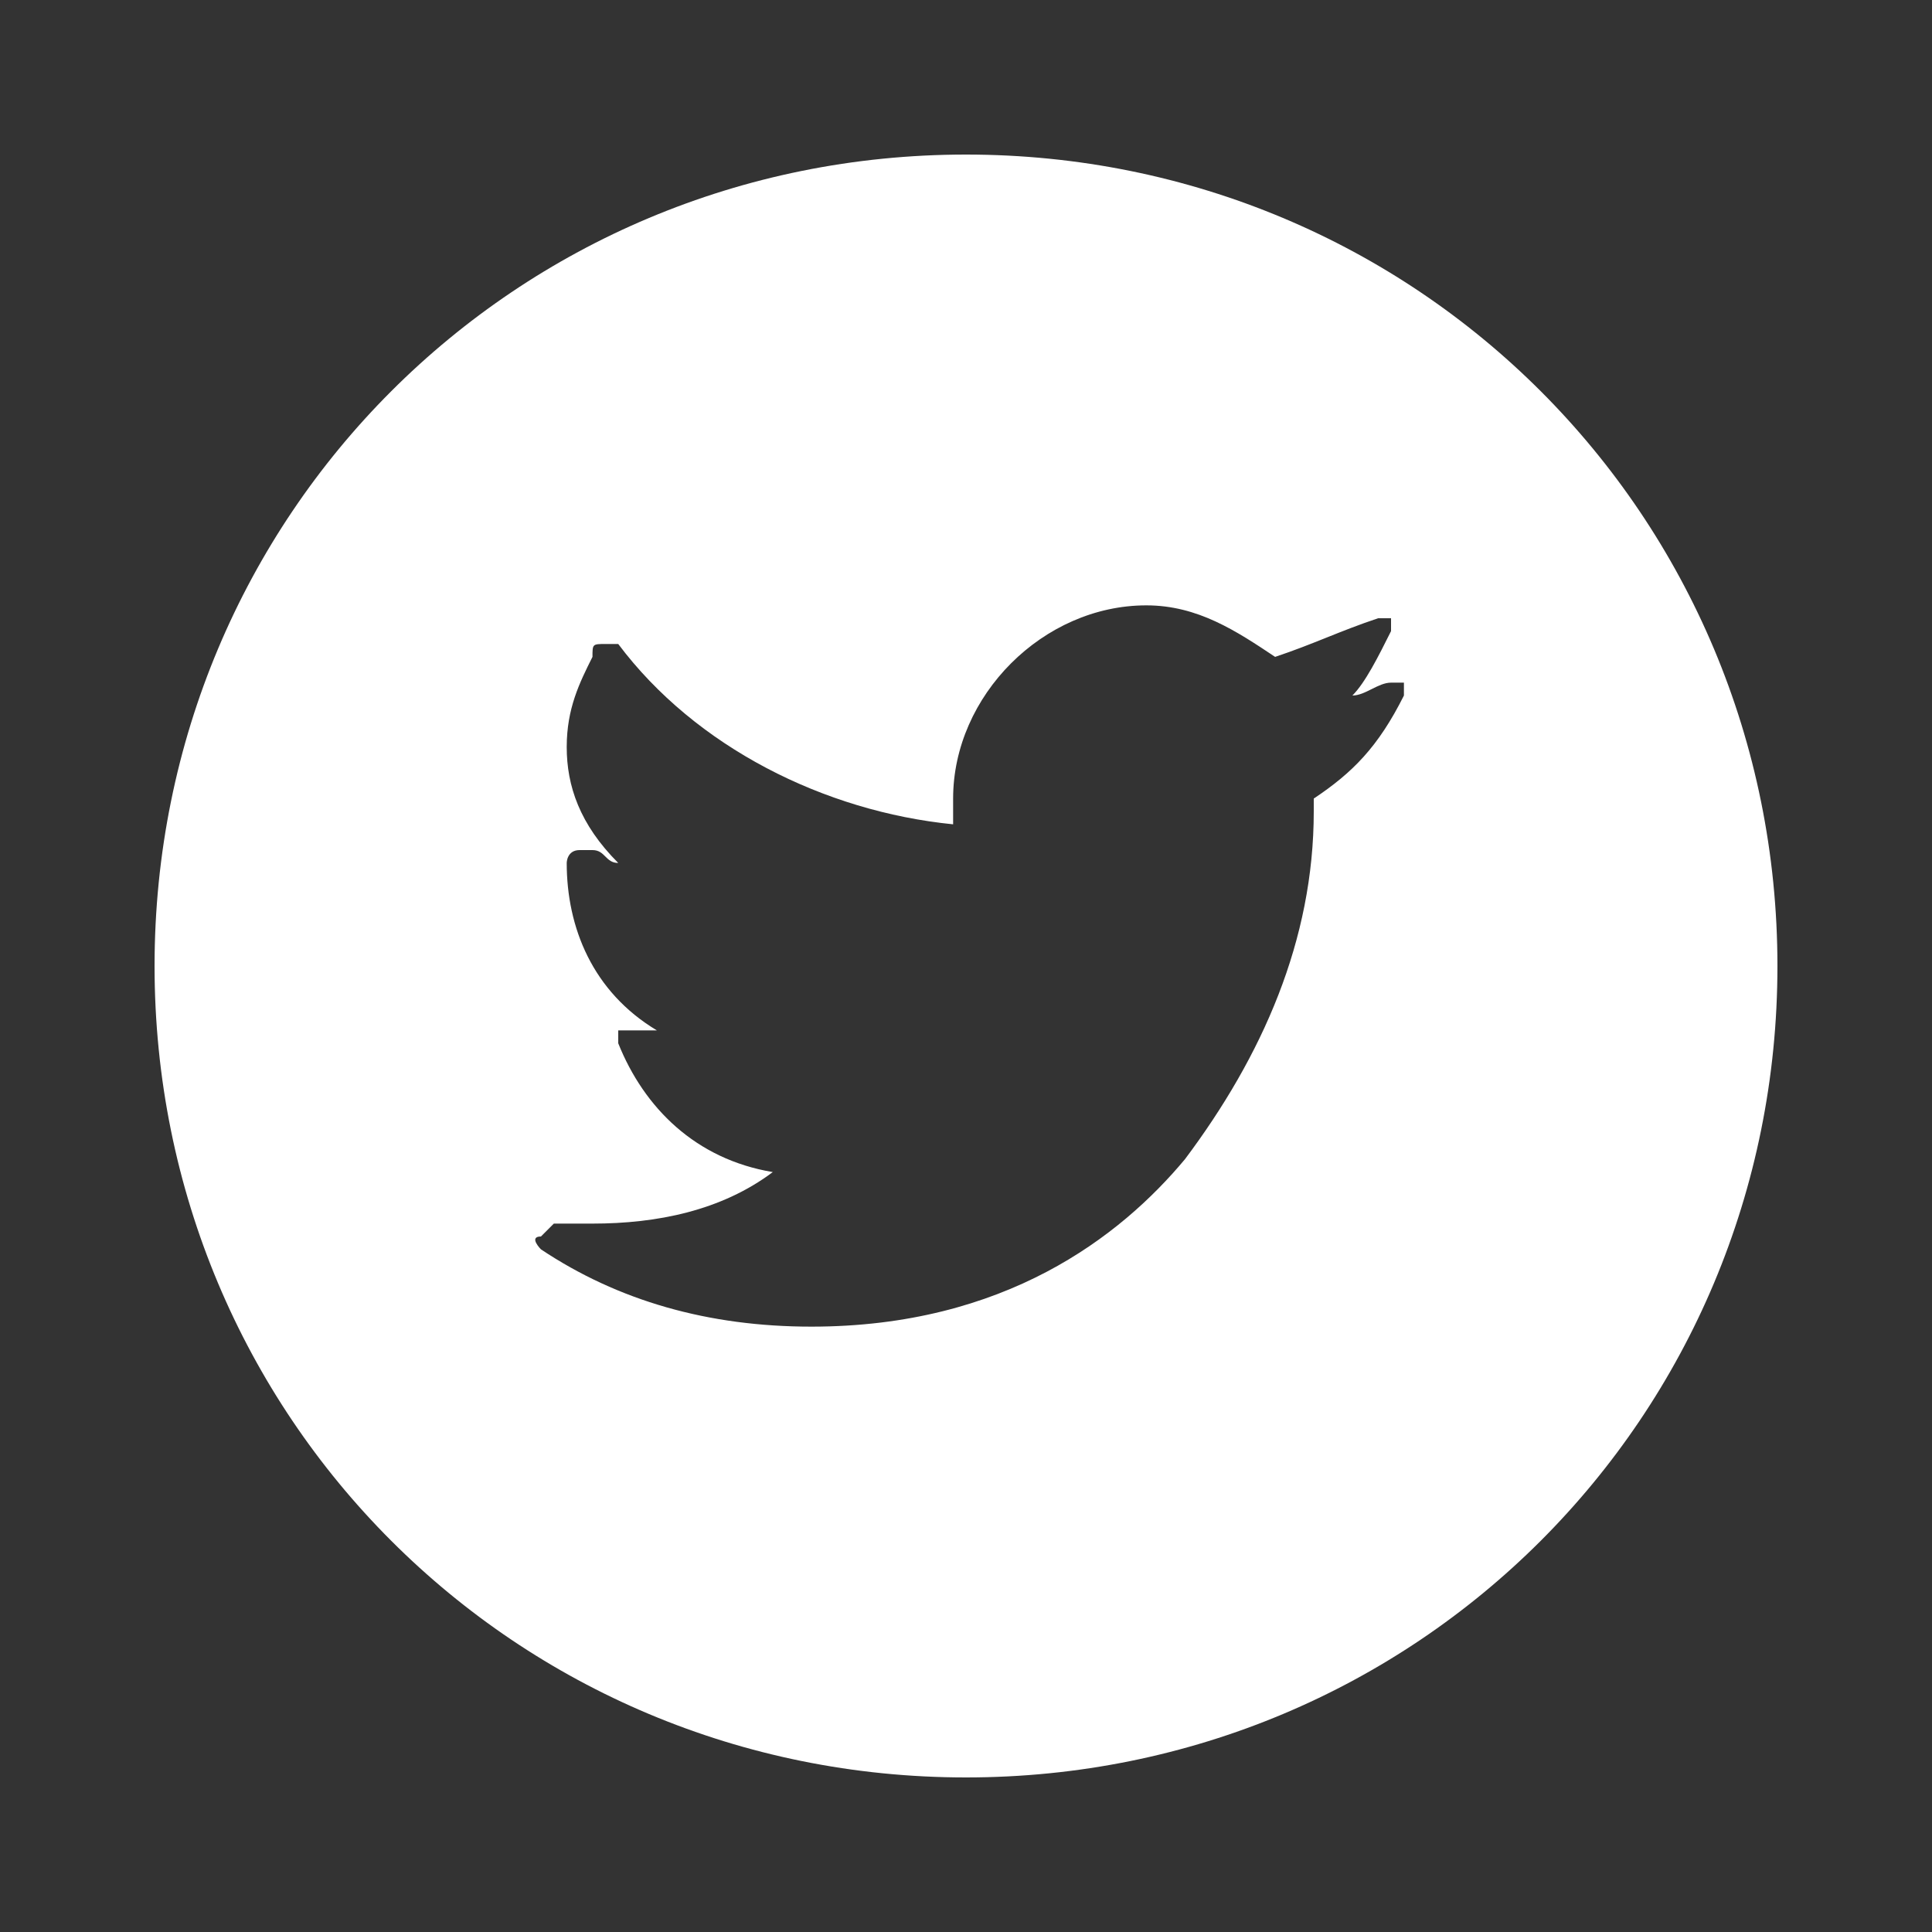
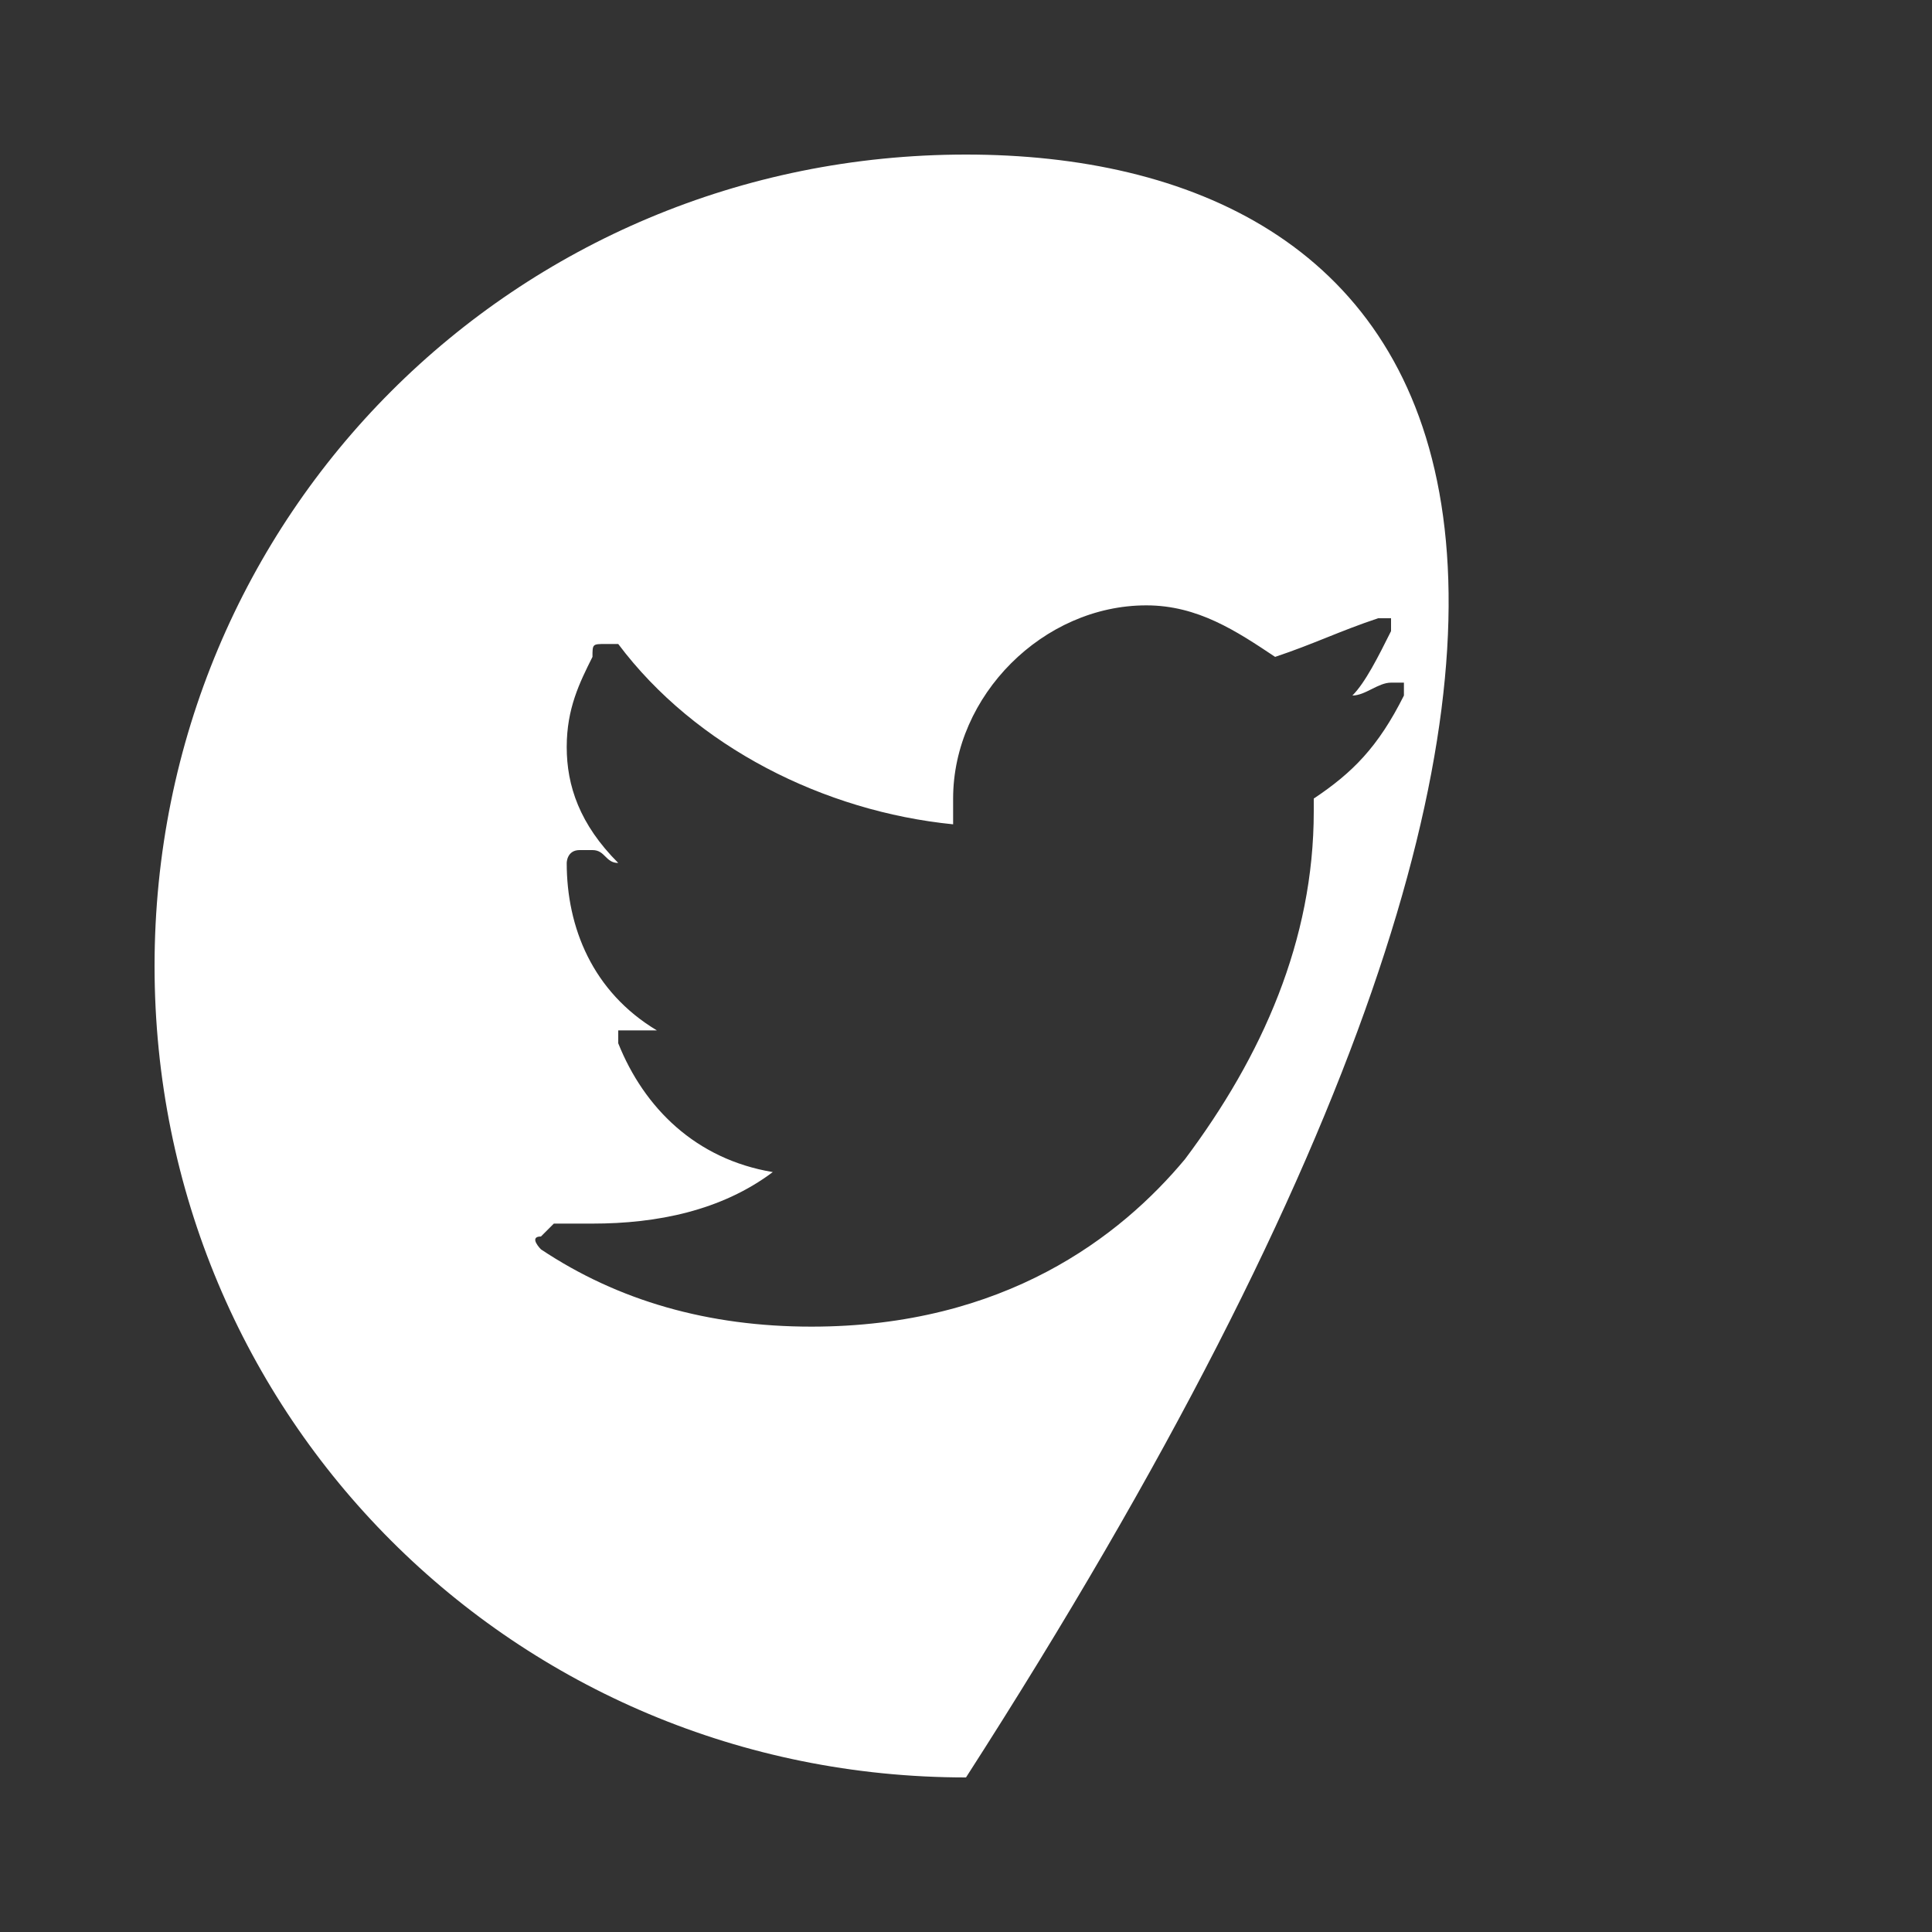
<svg xmlns="http://www.w3.org/2000/svg" version="1.1" id="Calque_1" x="0px" y="0px" viewBox="0 0 15 15" style="enable-background:new 0 0 15 15;" xml:space="preserve">
  <rect x="0" y="0" width="15" height="15" fill="#333333" stroke="none" />
  <style type="text/css">
	.st0{fill:#FFFFFF;}
</style>
-   <path class="st0" d="M7.5,1.2C4,1.2,1.2,4,1.2,7.5c0,3.5,2.8,6.3,6.3,6.3c3.5,0,6.3-2.8,6.3-6.3C13.8,4,11,1.2,7.5,1.2z M10.2,6.2  c0,0,0,0.1,0,0.1c0,1-0.4,1.9-1,2.7c-0.5,0.6-1.4,1.3-2.9,1.3c-0.8,0-1.5-0.2-2.1-0.6c0,0-0.1-0.1,0-0.1c0,0,0.1-0.1,0.1-0.1  c0.1,0,0.2,0,0.3,0c0.5,0,1-0.1,1.4-0.4C5.4,9,5,8.6,4.8,8.1c0,0,0-0.1,0-0.1c0,0,0.1,0,0.1,0C5,8,5,8,5.1,8  C4.6,7.7,4.4,7.2,4.4,6.7c0,0,0,0,0,0c0,0,0-0.1,0.1-0.1c0,0,0.1,0,0.1,0c0.1,0,0.1,0.1,0.2,0.1C4.5,6.4,4.4,6.1,4.4,5.8  c0-0.3,0.1-0.5,0.2-0.7C4.6,5,4.6,5,4.7,5c0,0,0.1,0,0.1,0c0.6,0.8,1.6,1.3,2.6,1.4c0-0.1,0-0.1,0-0.2c0-0.8,0.7-1.5,1.5-1.5  c0.4,0,0.7,0.2,1,0.4c0.3-0.1,0.5-0.2,0.8-0.3c0,0,0.1,0,0.1,0c0,0,0,0.1,0,0.1c-0.1,0.2-0.2,0.4-0.3,0.5c0.1,0,0.2-0.1,0.3-0.1  c0,0,0.1,0,0.1,0c0,0,0,0.1,0,0.1C10.7,5.8,10.5,6,10.2,6.2z" />
+   <path class="st0" d="M7.5,1.2C4,1.2,1.2,4,1.2,7.5c0,3.5,2.8,6.3,6.3,6.3C13.8,4,11,1.2,7.5,1.2z M10.2,6.2  c0,0,0,0.1,0,0.1c0,1-0.4,1.9-1,2.7c-0.5,0.6-1.4,1.3-2.9,1.3c-0.8,0-1.5-0.2-2.1-0.6c0,0-0.1-0.1,0-0.1c0,0,0.1-0.1,0.1-0.1  c0.1,0,0.2,0,0.3,0c0.5,0,1-0.1,1.4-0.4C5.4,9,5,8.6,4.8,8.1c0,0,0-0.1,0-0.1c0,0,0.1,0,0.1,0C5,8,5,8,5.1,8  C4.6,7.7,4.4,7.2,4.4,6.7c0,0,0,0,0,0c0,0,0-0.1,0.1-0.1c0,0,0.1,0,0.1,0c0.1,0,0.1,0.1,0.2,0.1C4.5,6.4,4.4,6.1,4.4,5.8  c0-0.3,0.1-0.5,0.2-0.7C4.6,5,4.6,5,4.7,5c0,0,0.1,0,0.1,0c0.6,0.8,1.6,1.3,2.6,1.4c0-0.1,0-0.1,0-0.2c0-0.8,0.7-1.5,1.5-1.5  c0.4,0,0.7,0.2,1,0.4c0.3-0.1,0.5-0.2,0.8-0.3c0,0,0.1,0,0.1,0c0,0,0,0.1,0,0.1c-0.1,0.2-0.2,0.4-0.3,0.5c0.1,0,0.2-0.1,0.3-0.1  c0,0,0.1,0,0.1,0c0,0,0,0.1,0,0.1C10.7,5.8,10.5,6,10.2,6.2z" />
</svg>